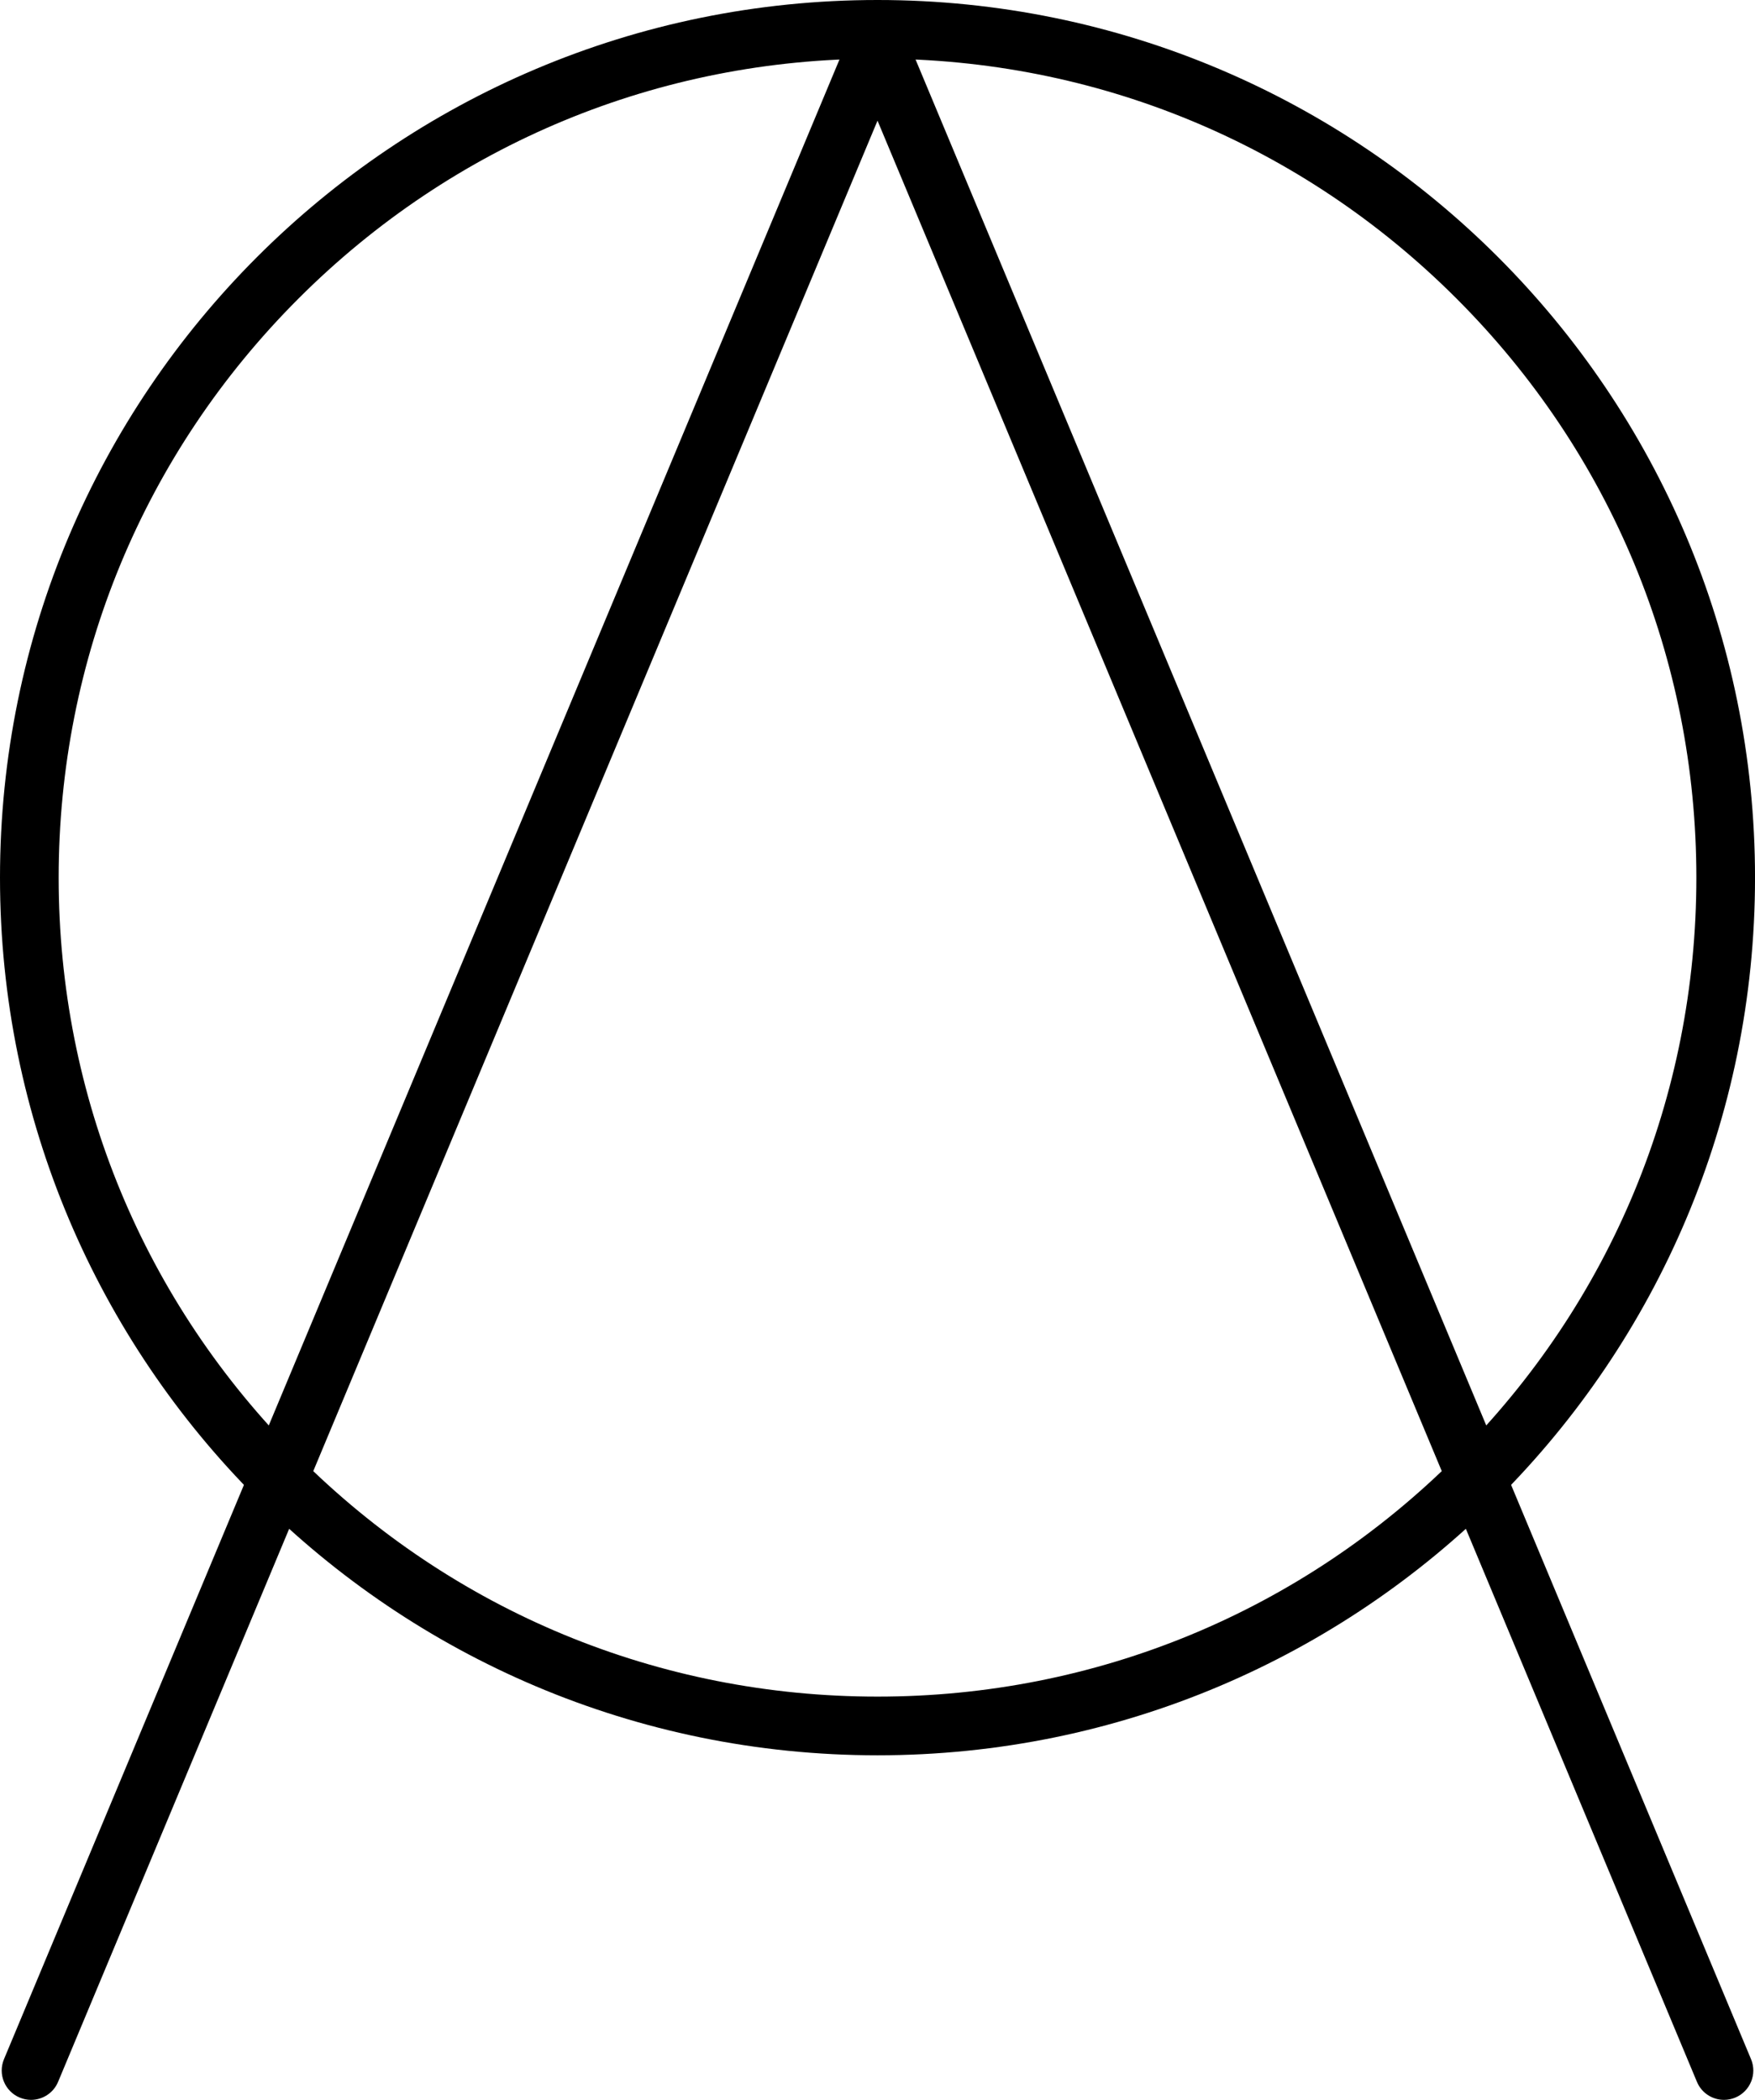
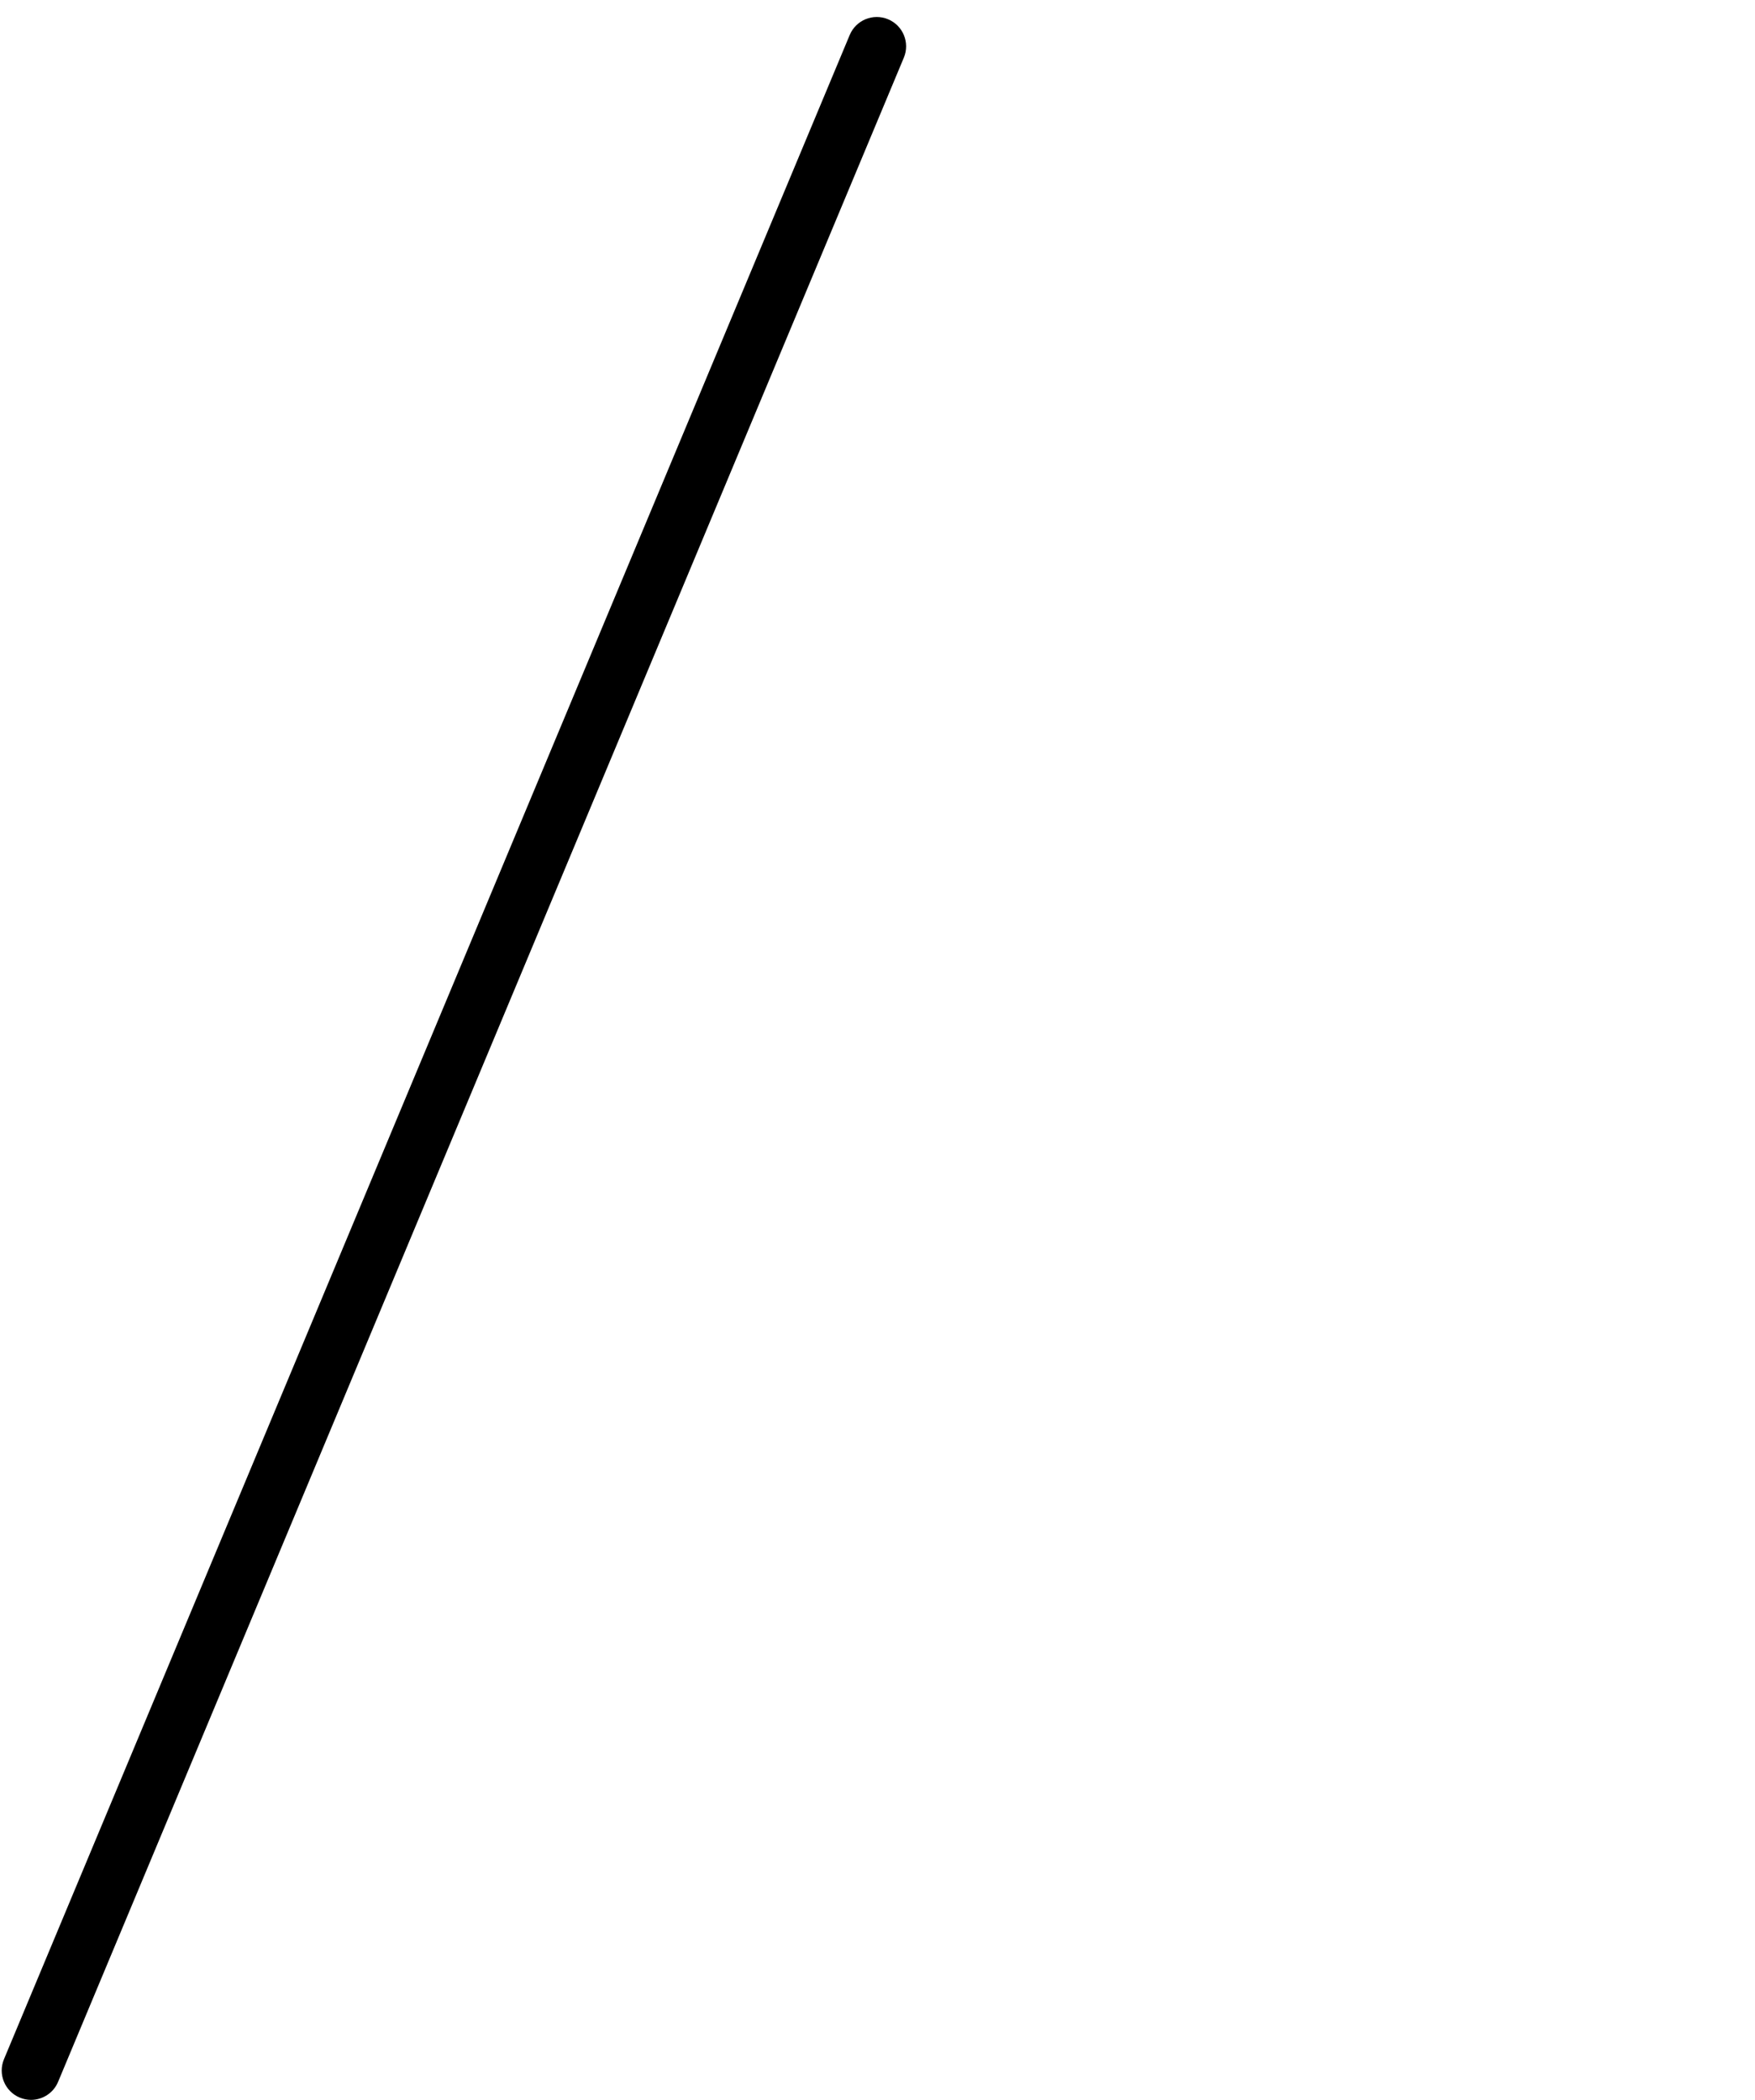
<svg xmlns="http://www.w3.org/2000/svg" viewBox="0 0 710.51 850" id="Layer_2">
  <defs>
    <style>.cls-1{stroke-width:0px;}</style>
  </defs>
  <g id="Layer_1-2">
-     <path d="m355.26,23.75c88.55,0,171.8,34.48,234.41,97.1,62.61,62.61,97.1,145.86,97.1,234.41s-34.48,171.8-97.1,234.41c-62.61,62.61-145.86,97.1-234.41,97.1s-171.8-34.48-234.41-97.1c-62.61-62.61-97.1-145.86-97.1-234.41S58.23,183.46,120.85,120.85c62.61-62.61,145.86-97.1,234.41-97.1m0-23.75C159.05,0,0,159.05,0,355.26s159.05,355.26,355.26,355.26,355.26-159.05,355.26-355.26S551.46,0,355.26,0h0Z" class="cls-1" />
-     <path d="m697.96,850c-4.65,0-9.06-2.74-10.96-7.3L344.6,23.33c-2.53-6.05.33-13.01,6.38-15.54,6.06-2.53,13.01.33,15.54,6.38l342.39,819.37c2.53,6.05-.33,13.01-6.38,15.54-1.5.62-3.05.92-4.57.92Z" class="cls-1" />
    <path d="m12.56,850c-1.52,0-3.08-.3-4.57-.92-6.05-2.53-8.91-9.48-6.38-15.54L344,14.18c2.53-6.05,9.48-8.91,15.54-6.38,6.05,2.53,8.91,9.48,6.38,15.54L23.52,842.7c-1.9,4.56-6.32,7.3-10.96,7.3Z" class="cls-1" />
  </g>
</svg>